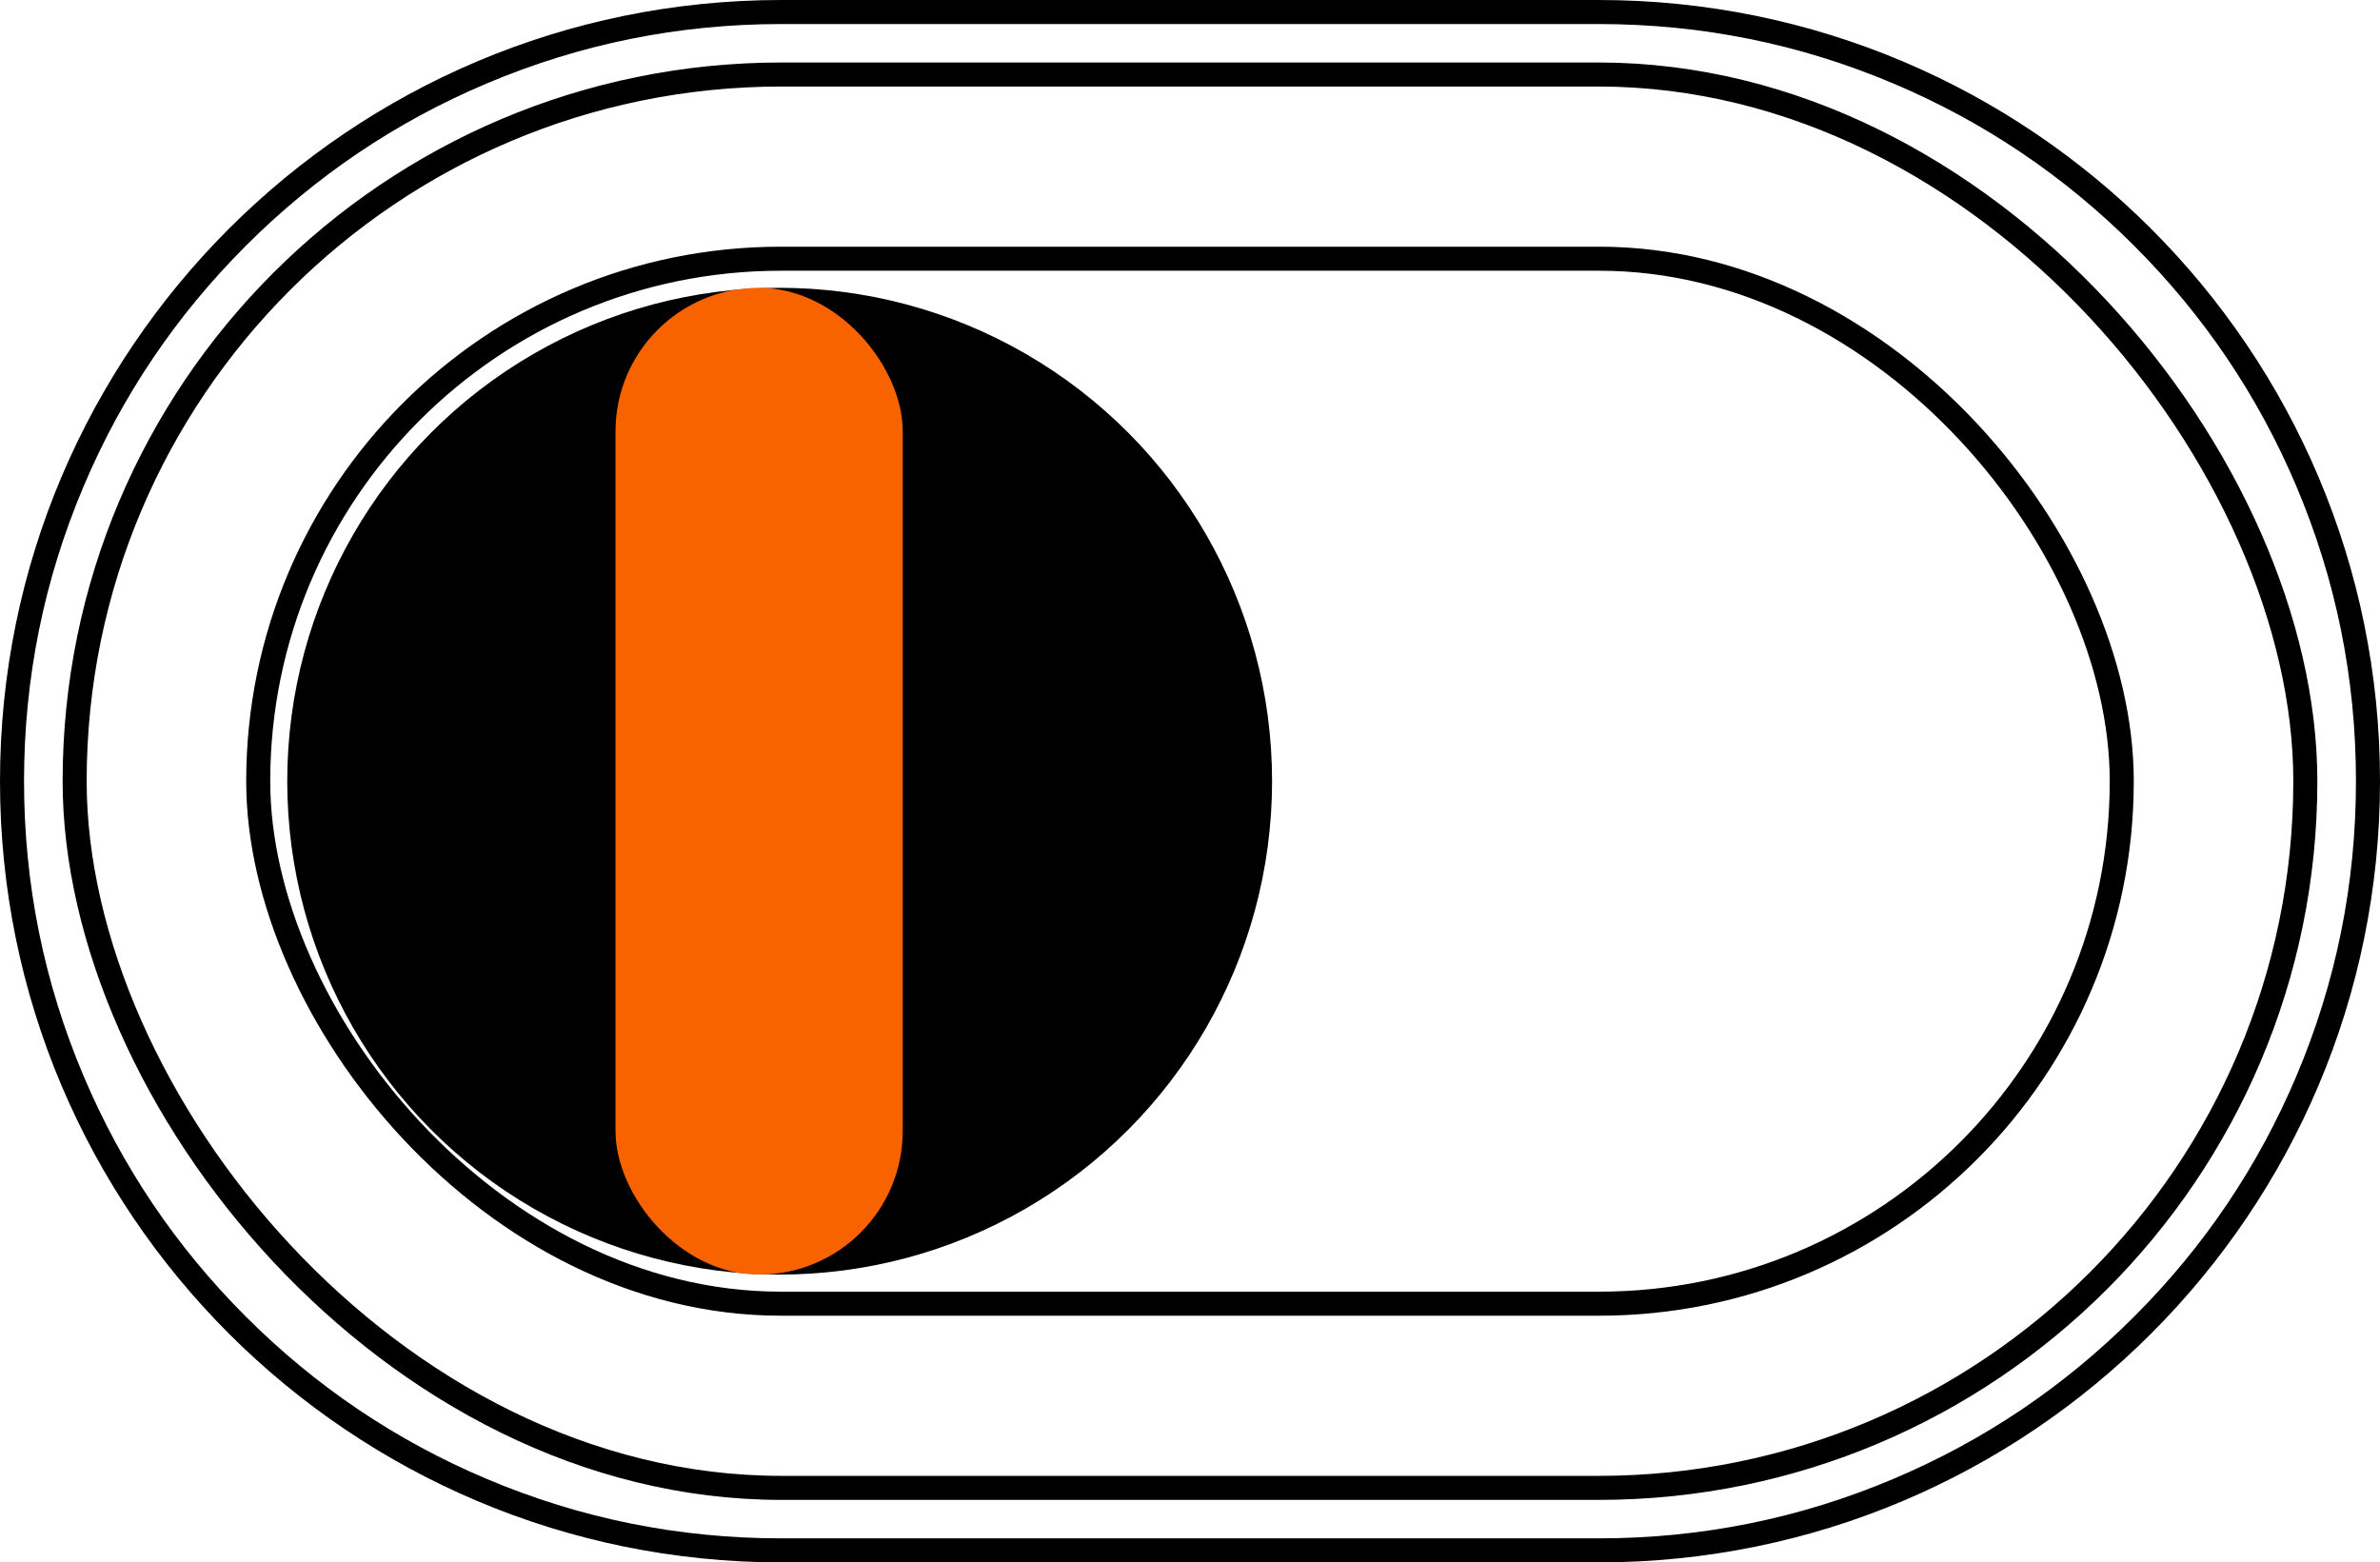
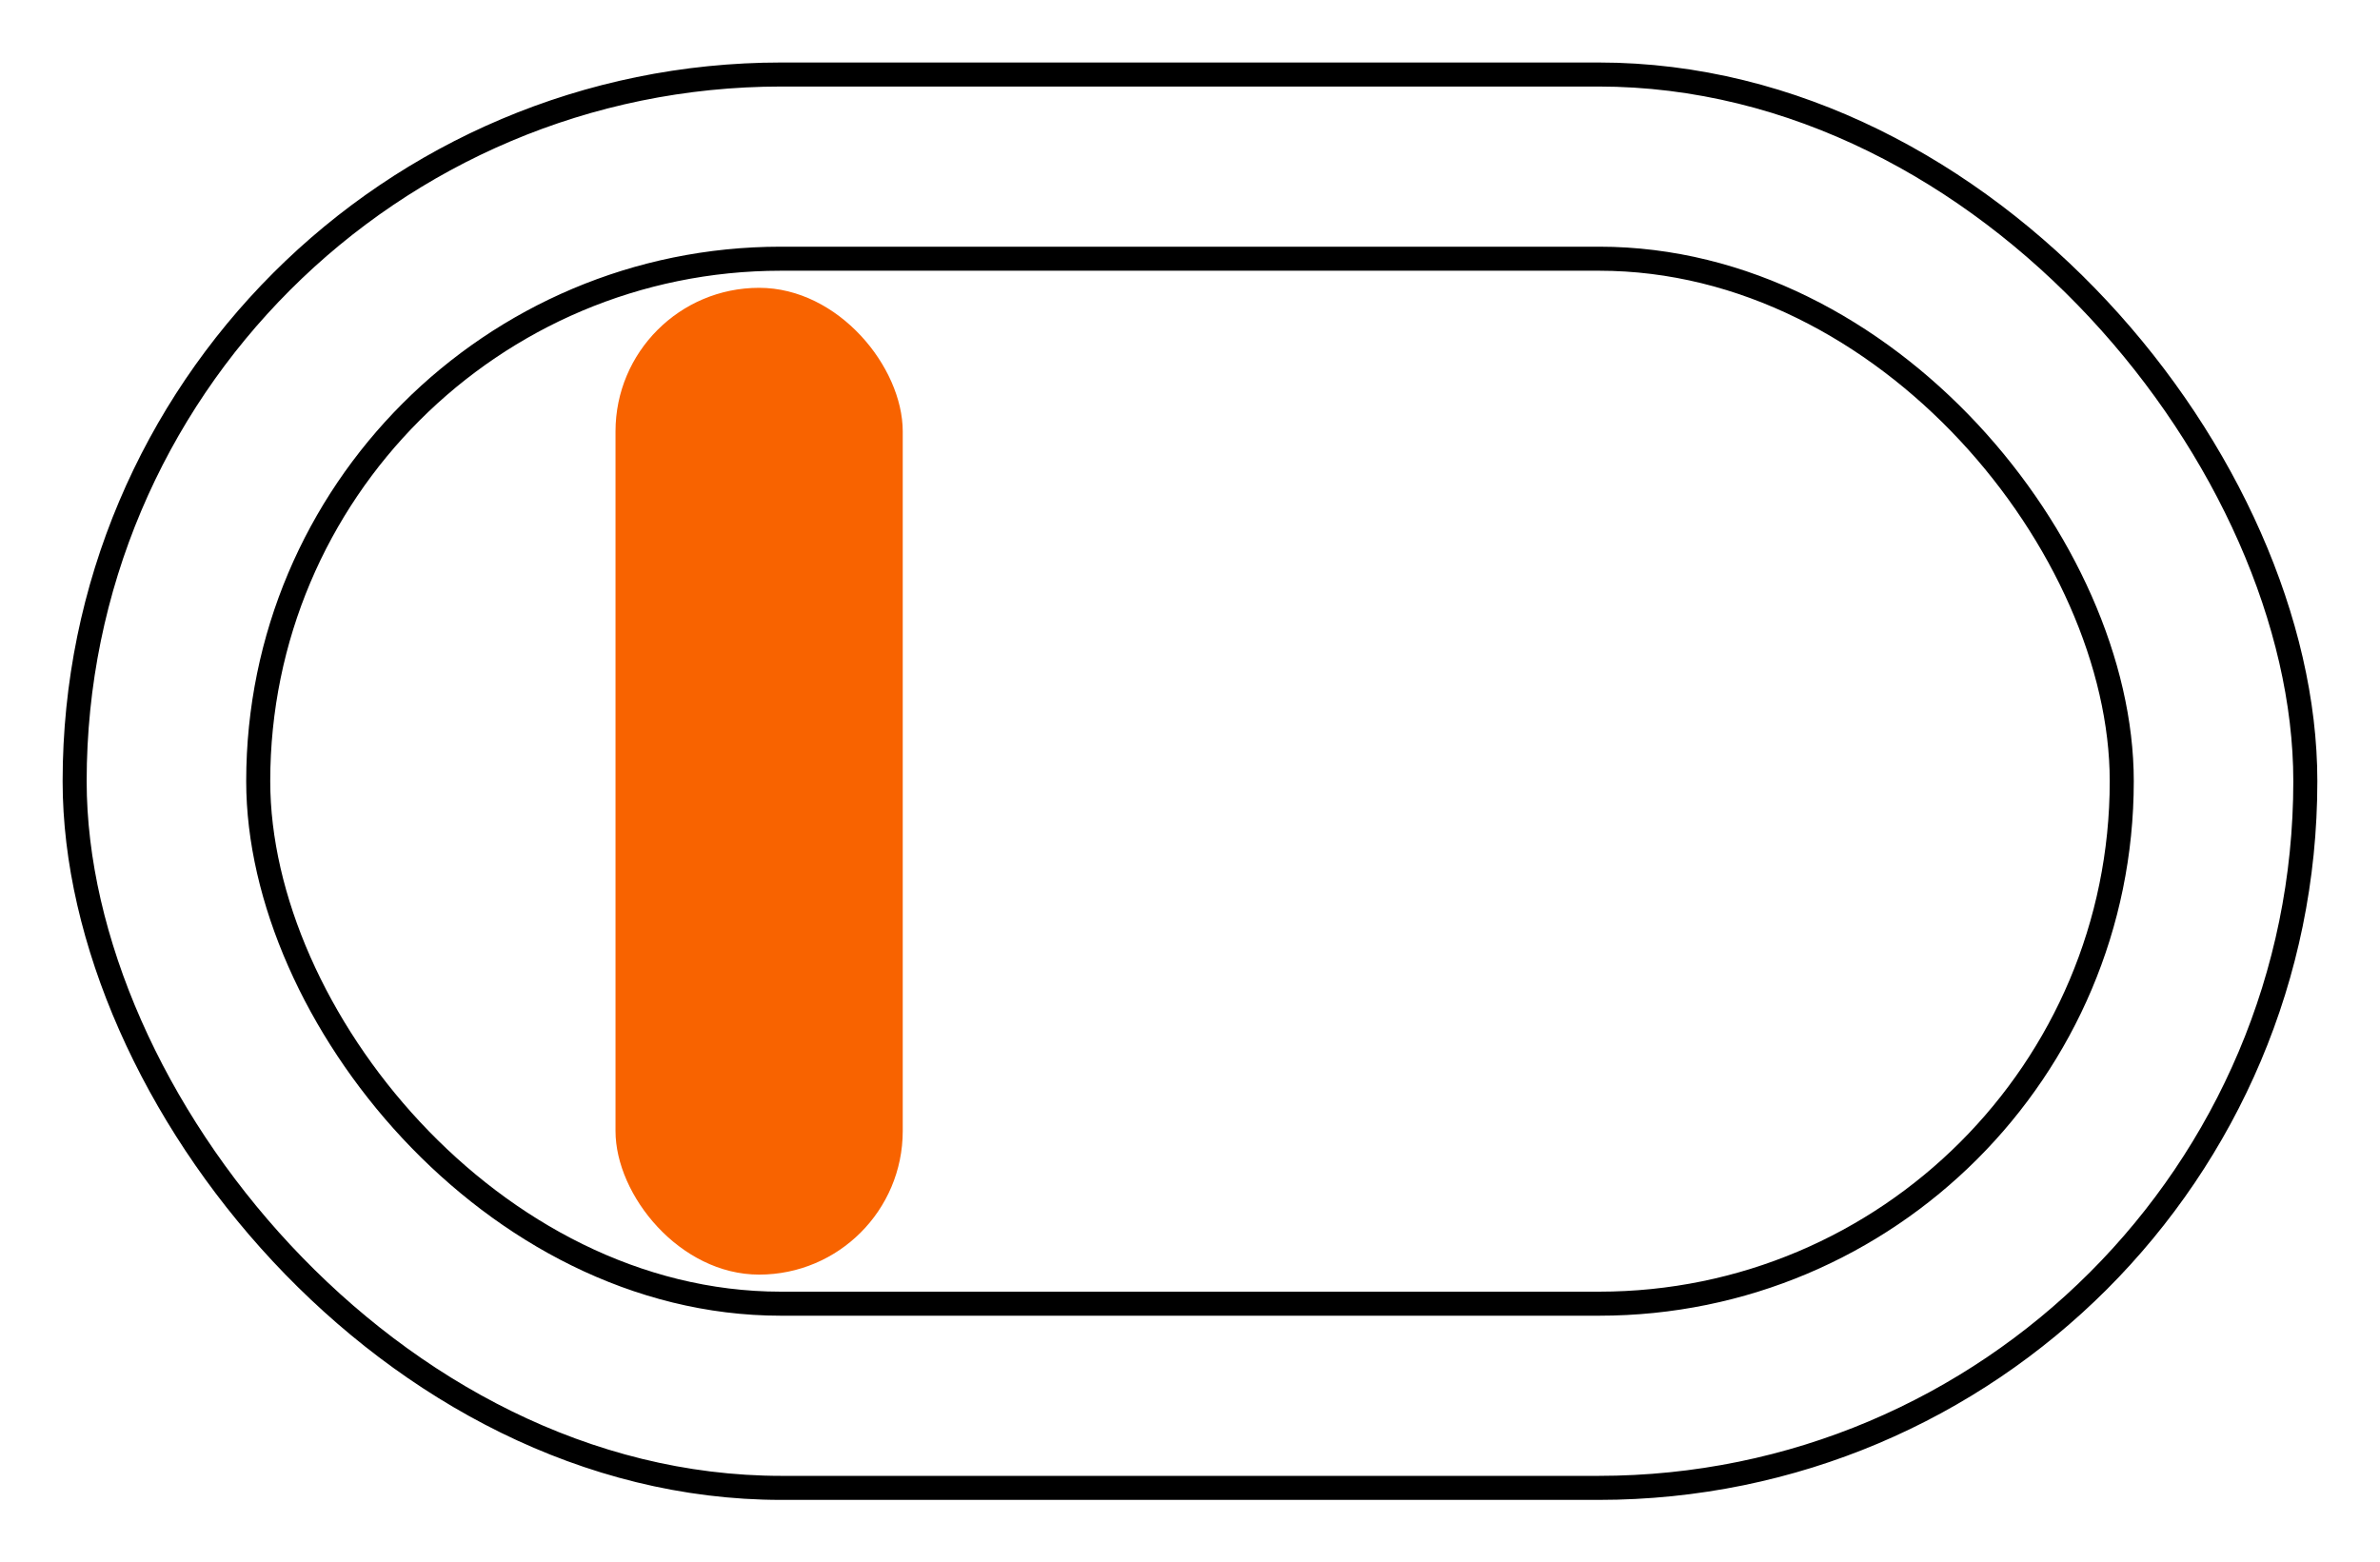
<svg xmlns="http://www.w3.org/2000/svg" fill="none" version="1.1" width="99" height="65" viewBox="0 0 99 65">
  <g>
    <g>
-       <path d="M0,32.5C0,50.449,14.551,65,32.5,65L66.5,65C84.449,65,99,50.449,99,32.5C99,14.551,84.449,0,66.5,0L32.5,0C14.551,0,0,14.551,0,32.5ZM1,32.5Q1,38.909,3.475,44.761Q5.866,50.414,10.226,54.774Q14.586,59.134,20.239,61.525Q26.091,64,32.5,64L66.5,64Q72.909,64,78.761,61.525Q84.414,59.134,88.774,54.774Q93.134,50.414,95.525,44.761Q98,38.909,98,32.5Q98,26.091,95.525,20.239Q93.134,14.586,88.774,10.226Q84.414,5.866,78.761,3.475Q72.909,1,66.5,1L32.5,1Q26.091,1,20.239,3.475Q14.586,5.866,10.226,10.226Q5.866,14.586,3.475,20.239Q1,26.091,1,32.5Z" fill-rule="evenodd" fill="#000000" fill-opacity="1" />
-     </g>
+       </g>
    <g>
      <rect x="3.105" y="3.1" width="92.789" height="58.8" rx="29.4" fill-opacity="0" stroke-opacity="1" stroke="#000000" fill="none" stroke-width="1" />
    </g>
    <g>
      <rect x="10.741" y="10.763" width="77.517" height="43.474" rx="21.737" fill-opacity="0" stroke-opacity="1" stroke="#000000" fill="none" stroke-width="1" />
    </g>
    <g>
-       <ellipse cx="32.431" cy="32.5" rx="20.483" ry="20.526" fill="#000000" fill-opacity="1" />
-     </g>
+       </g>
    <g>
      <rect x="25.603" y="11.974" width="11.948" height="41.053" rx="5.974" fill="#F86300" fill-opacity="1" />
    </g>
  </g>
</svg>